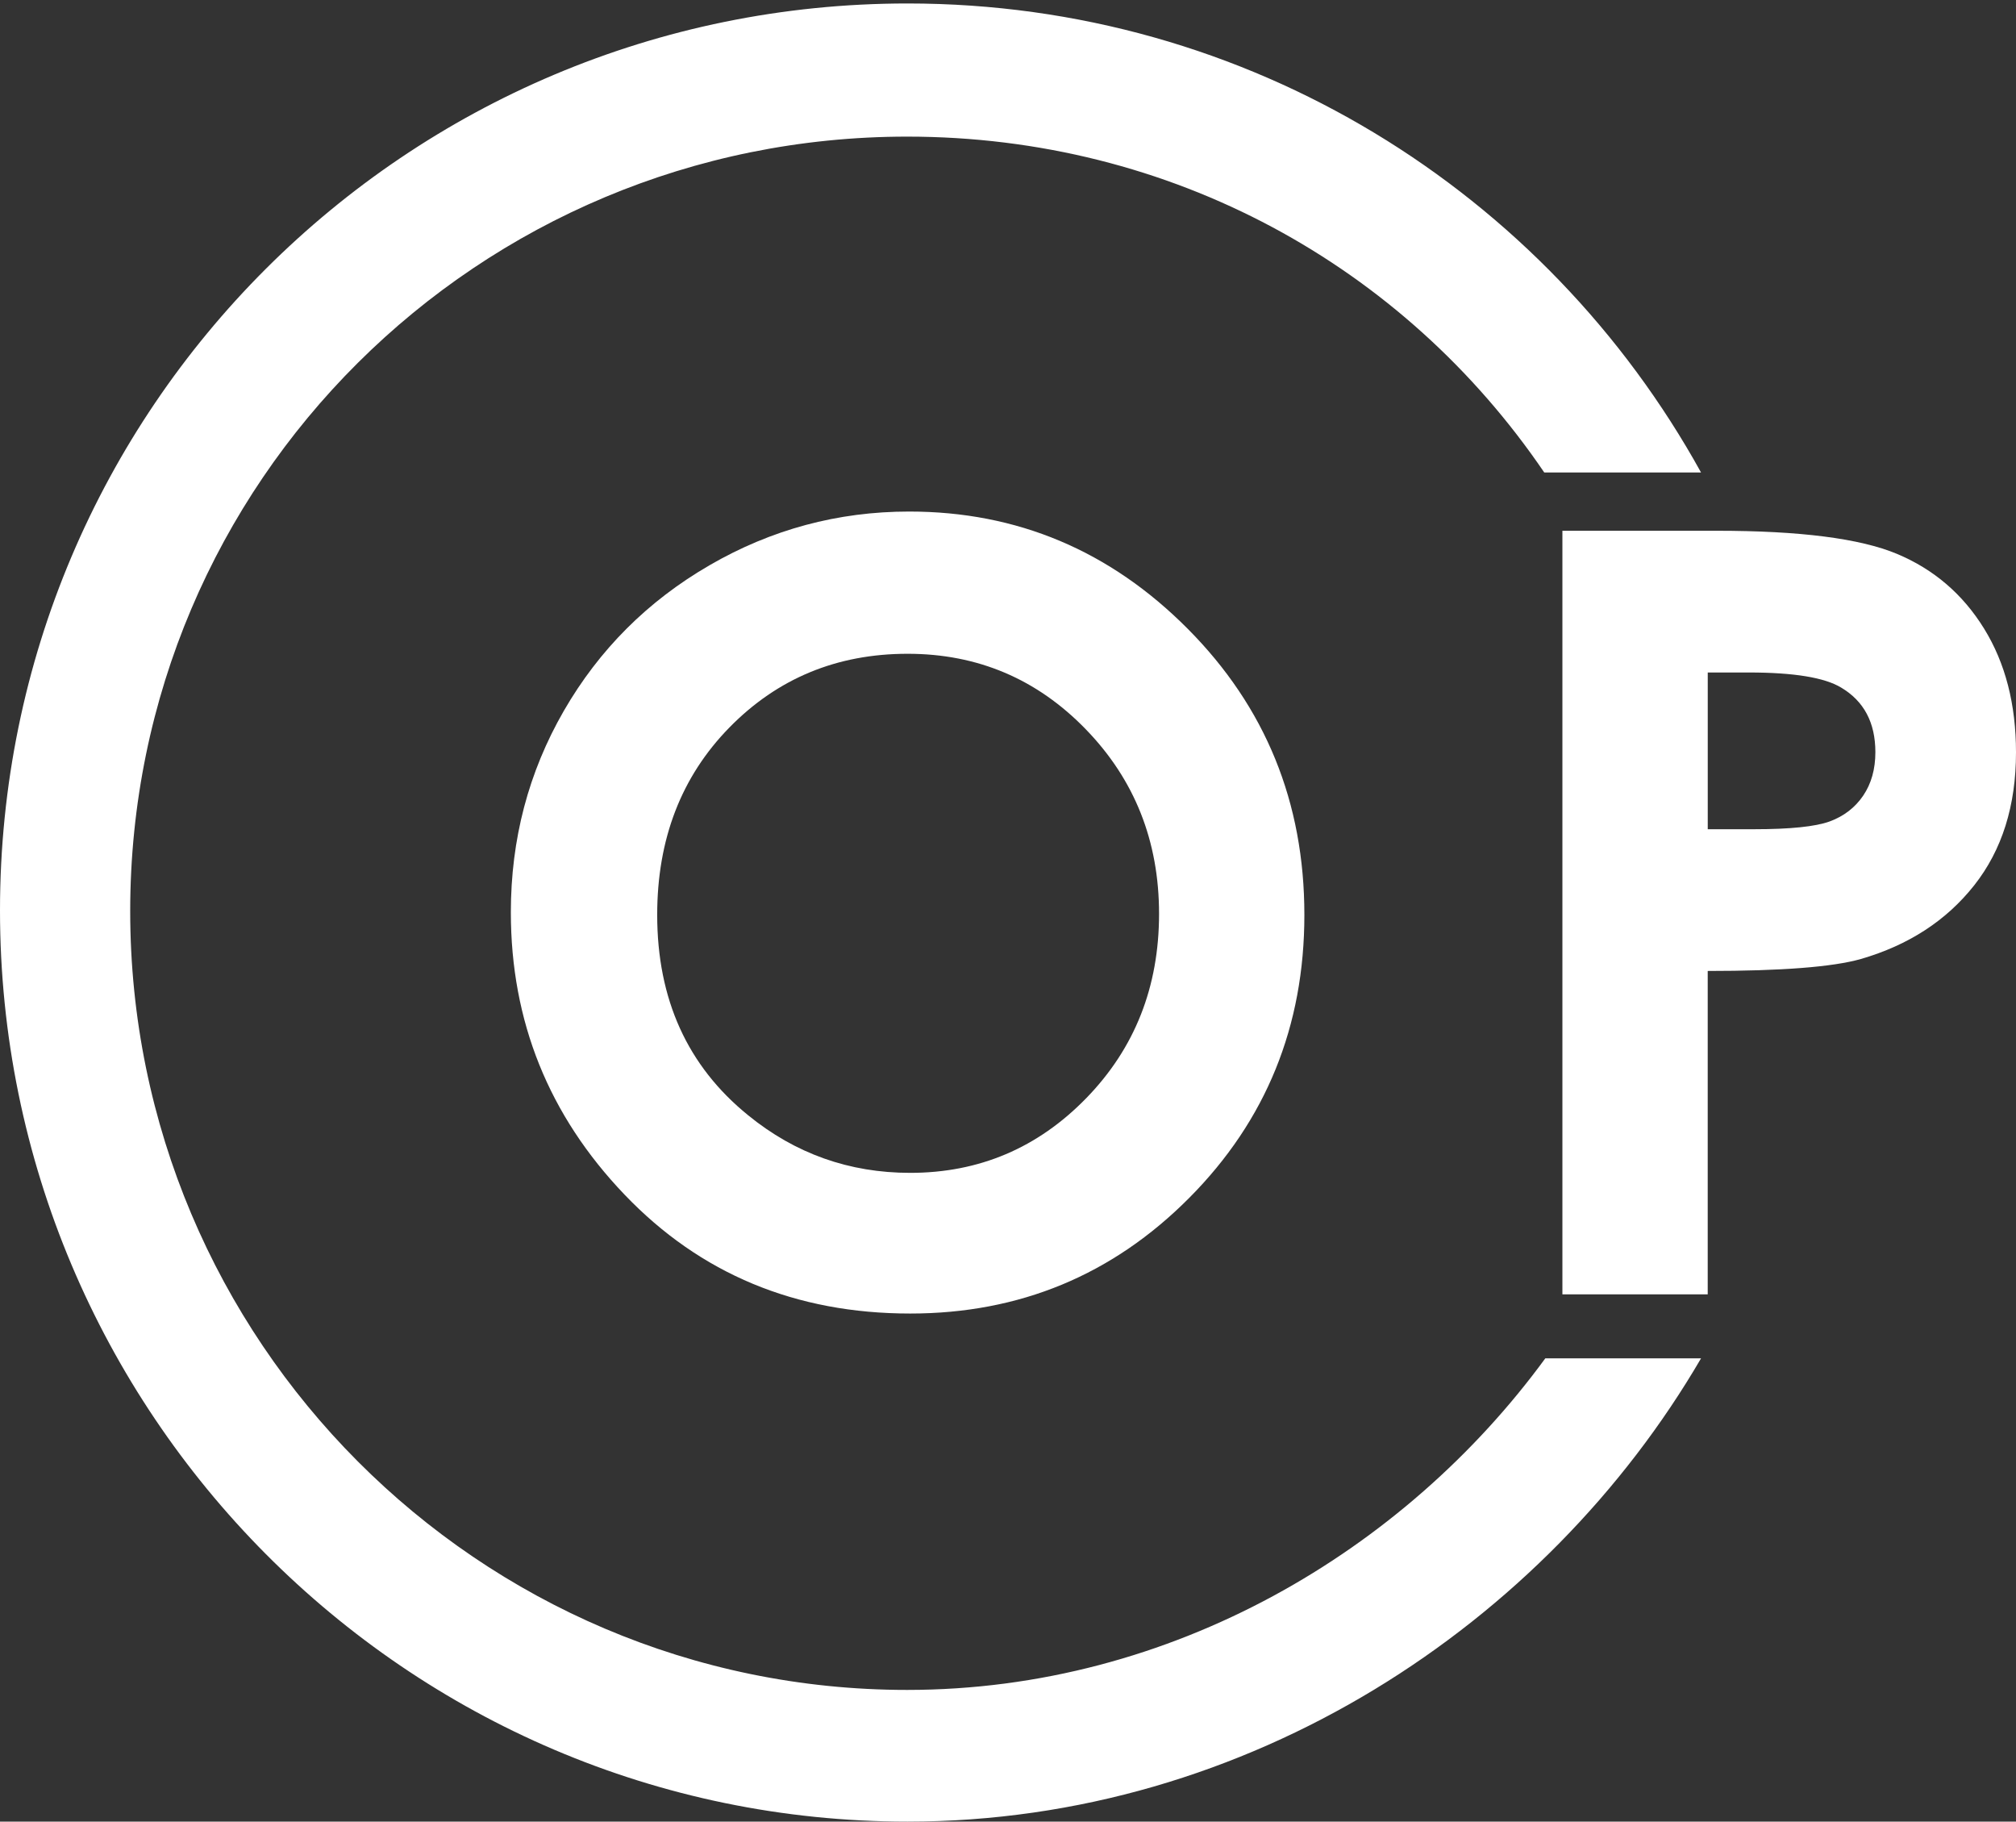
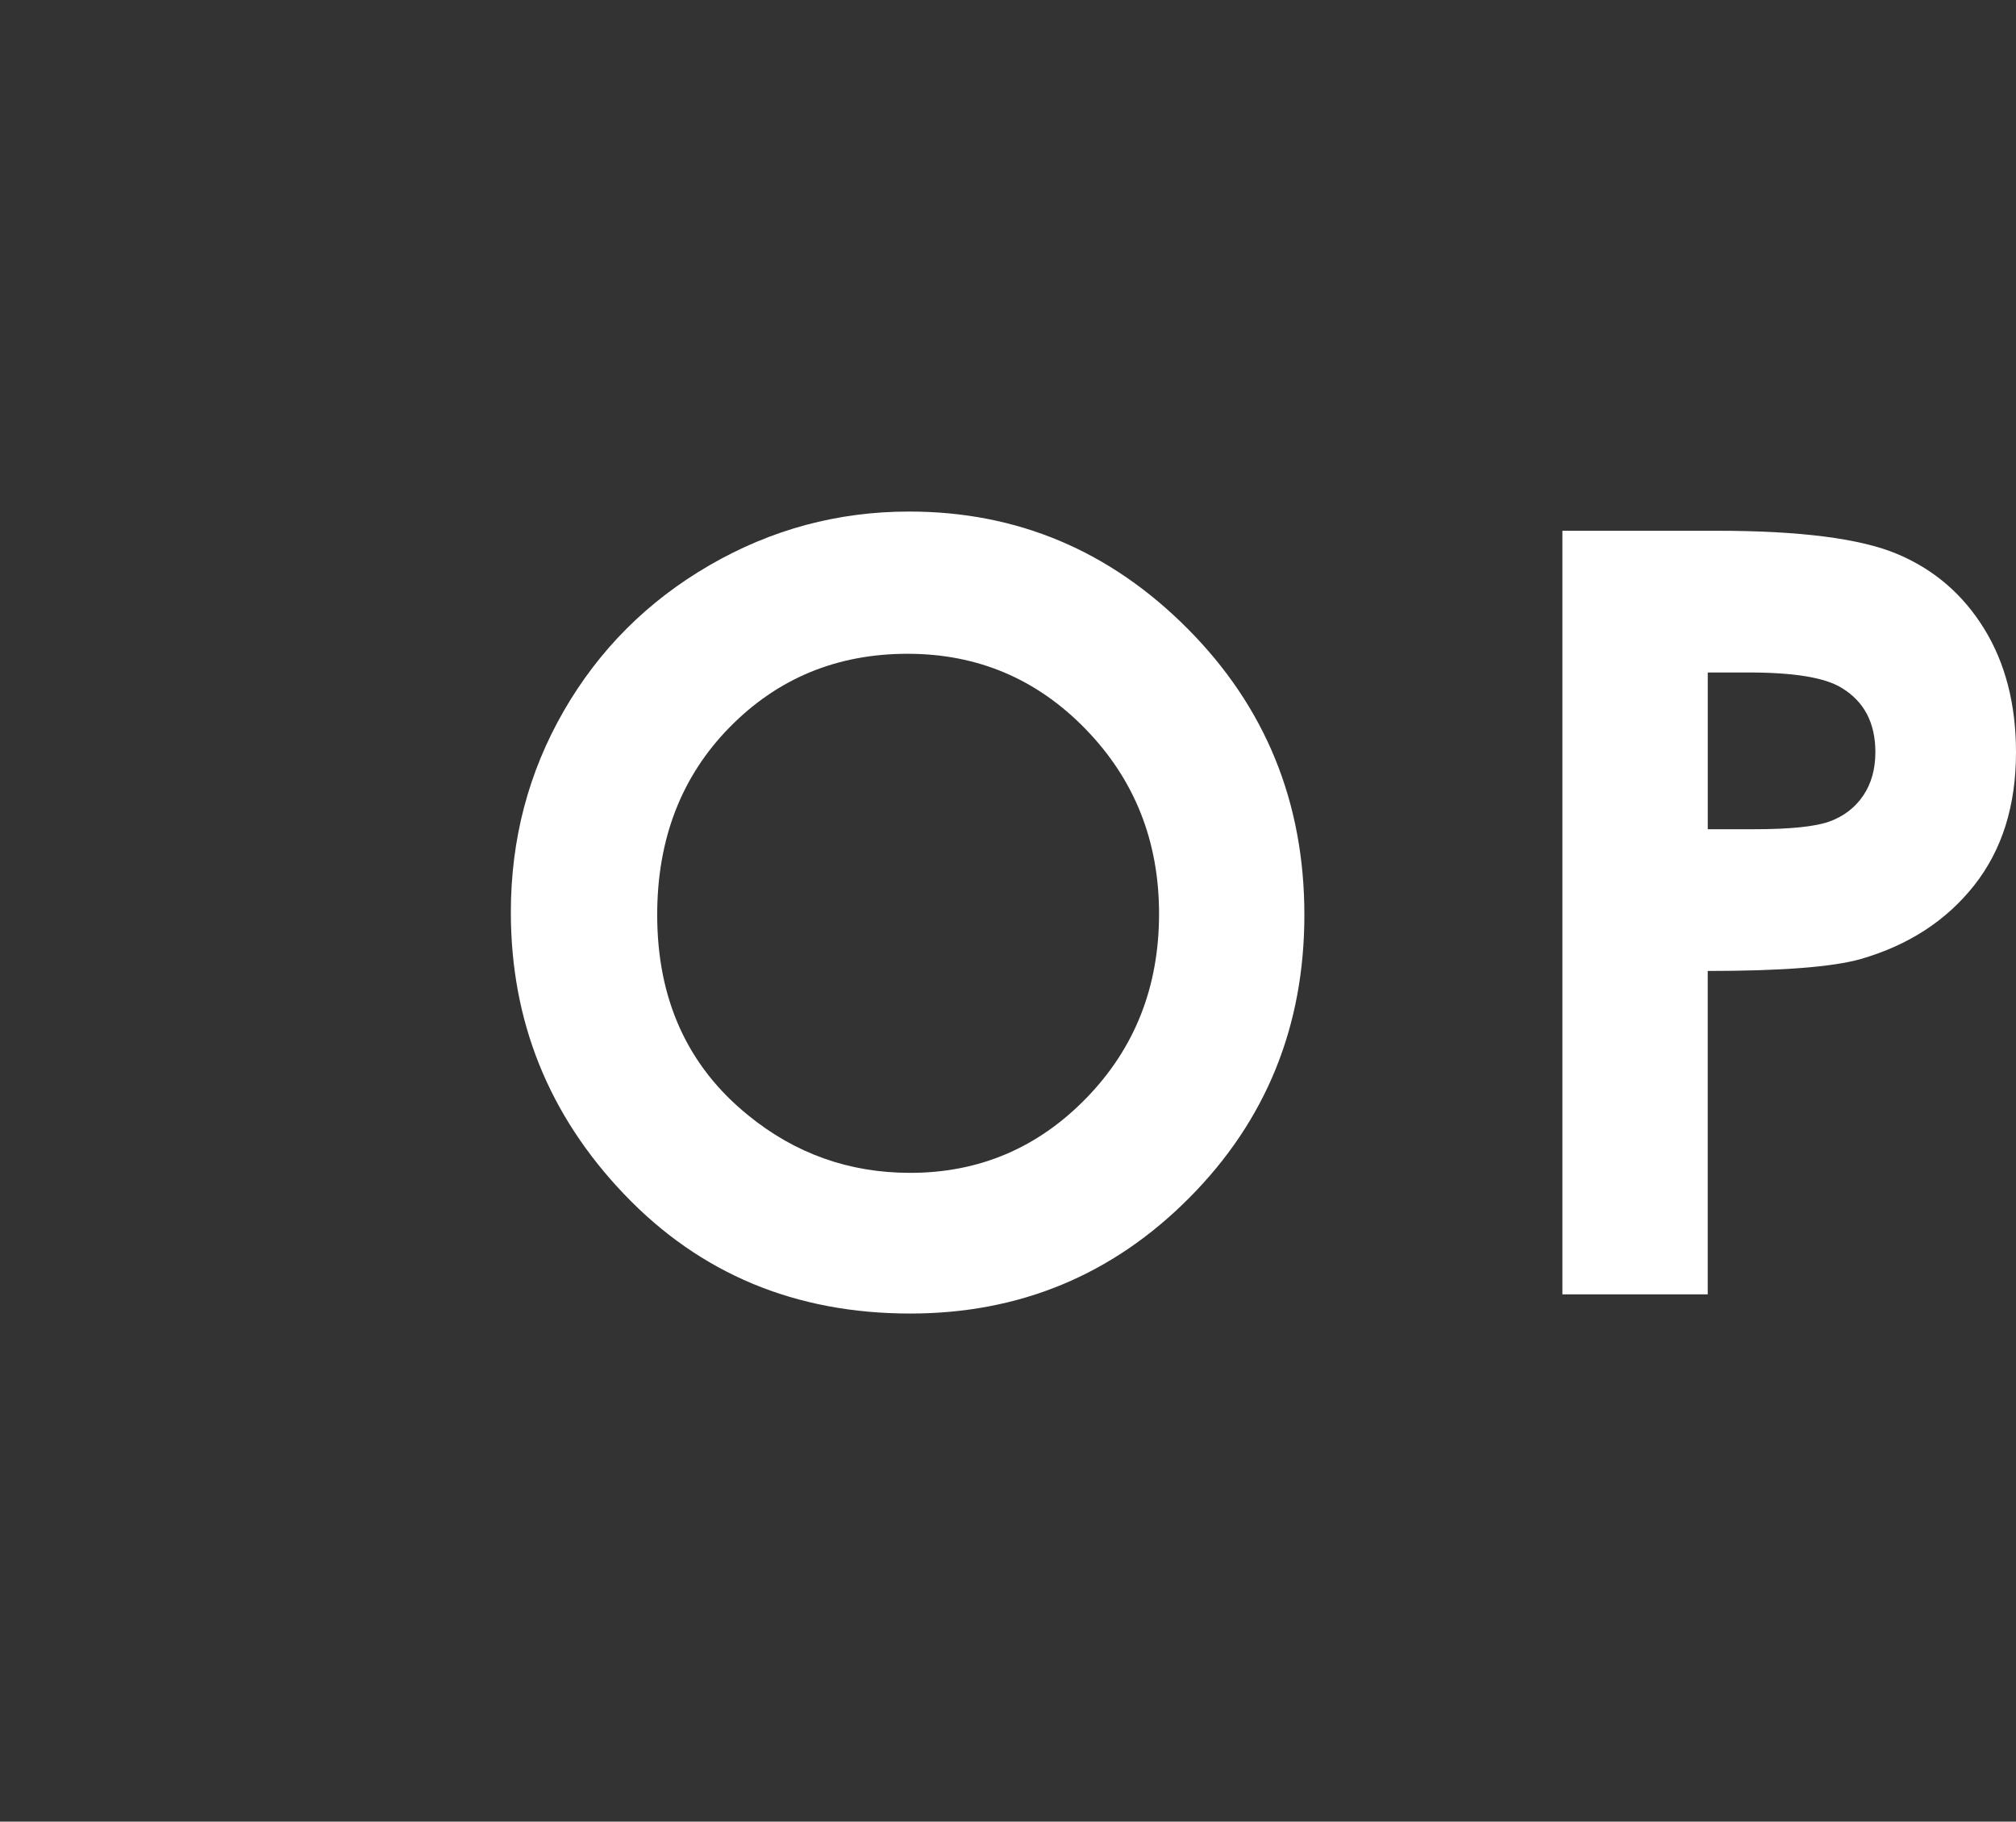
<svg xmlns="http://www.w3.org/2000/svg" version="1.1" id="Ebene_1" x="0px" y="0px" width="136.565px" height="123.374px" viewBox="0 0 136.565 123.374" xml:space="preserve">
  <rect x="0" y="0" width="136.565" height="123.374" fill="#333333" stroke="none" />
-   <path fill="#FFFFFF" d="M61.45,114.455c-29.061,0-52.63-23.688-52.63-52.748c0-29.07,23.57-52.454,52.63-52.454  C79.35,9.254,95.09,18,104.609,32h10.62c-10.5-19-30.63-31.765-53.75-31.765C27.52,0.235,0,27.697,0,61.657  s27.52,61.716,61.479,61.716c23.12,0,43.25-13.374,53.75-31.374h-10.55C95.17,105,79.399,114.455,61.45,114.455z" />
  <g>
    <path fill="#FFFFFF" d="M61.588,34.646c7.316,0,13.608,2.649,18.873,7.945c5.266,5.297,7.898,11.754,7.898,19.371   c0,7.547-2.598,13.934-7.793,19.161c-5.194,5.227-11.497,7.84-18.908,7.84c-7.763,0-14.213-2.684-19.349-8.051   s-7.704-11.742-7.704-19.125c0-4.945,1.196-9.492,3.588-13.641c2.393-4.148,5.682-7.436,9.868-9.861   C52.247,35.859,56.756,34.646,61.588,34.646z M61.482,44.279c-4.787,0-8.811,1.665-12.071,4.992   c-3.261,3.328-4.892,7.559-4.892,12.691c0,5.719,2.053,10.243,6.159,13.571c3.19,2.602,6.851,3.902,10.979,3.902   c4.669,0,8.646-1.688,11.93-5.063c3.285-3.375,4.928-7.535,4.928-12.481c0-4.922-1.654-9.088-4.963-12.498   C70.245,45.984,66.222,44.279,61.482,44.279z" />
  </g>
  <g>
    <path fill="#FFFFFF" d="M105.839,35.947h10.441c5.648,0,9.721,0.522,12.217,1.564c2.496,1.043,4.465,2.73,5.906,5.063   c1.441,2.333,2.162,5.128,2.162,8.385c0,3.609-0.943,6.609-2.83,9s-4.447,4.055-7.682,4.993c-1.898,0.539-5.355,0.809-10.371,0.809   v21.902h-9.844V35.947z M115.683,56.162h3.129c2.461,0,4.172-0.177,5.133-0.528c0.961-0.354,1.717-0.936,2.268-1.746   c0.551-0.812,0.826-1.793,0.826-2.945c0-2-0.773-3.457-2.32-4.375c-1.125-0.682-3.211-1.022-6.258-1.022h-2.777V56.162z" />
  </g>
</svg>